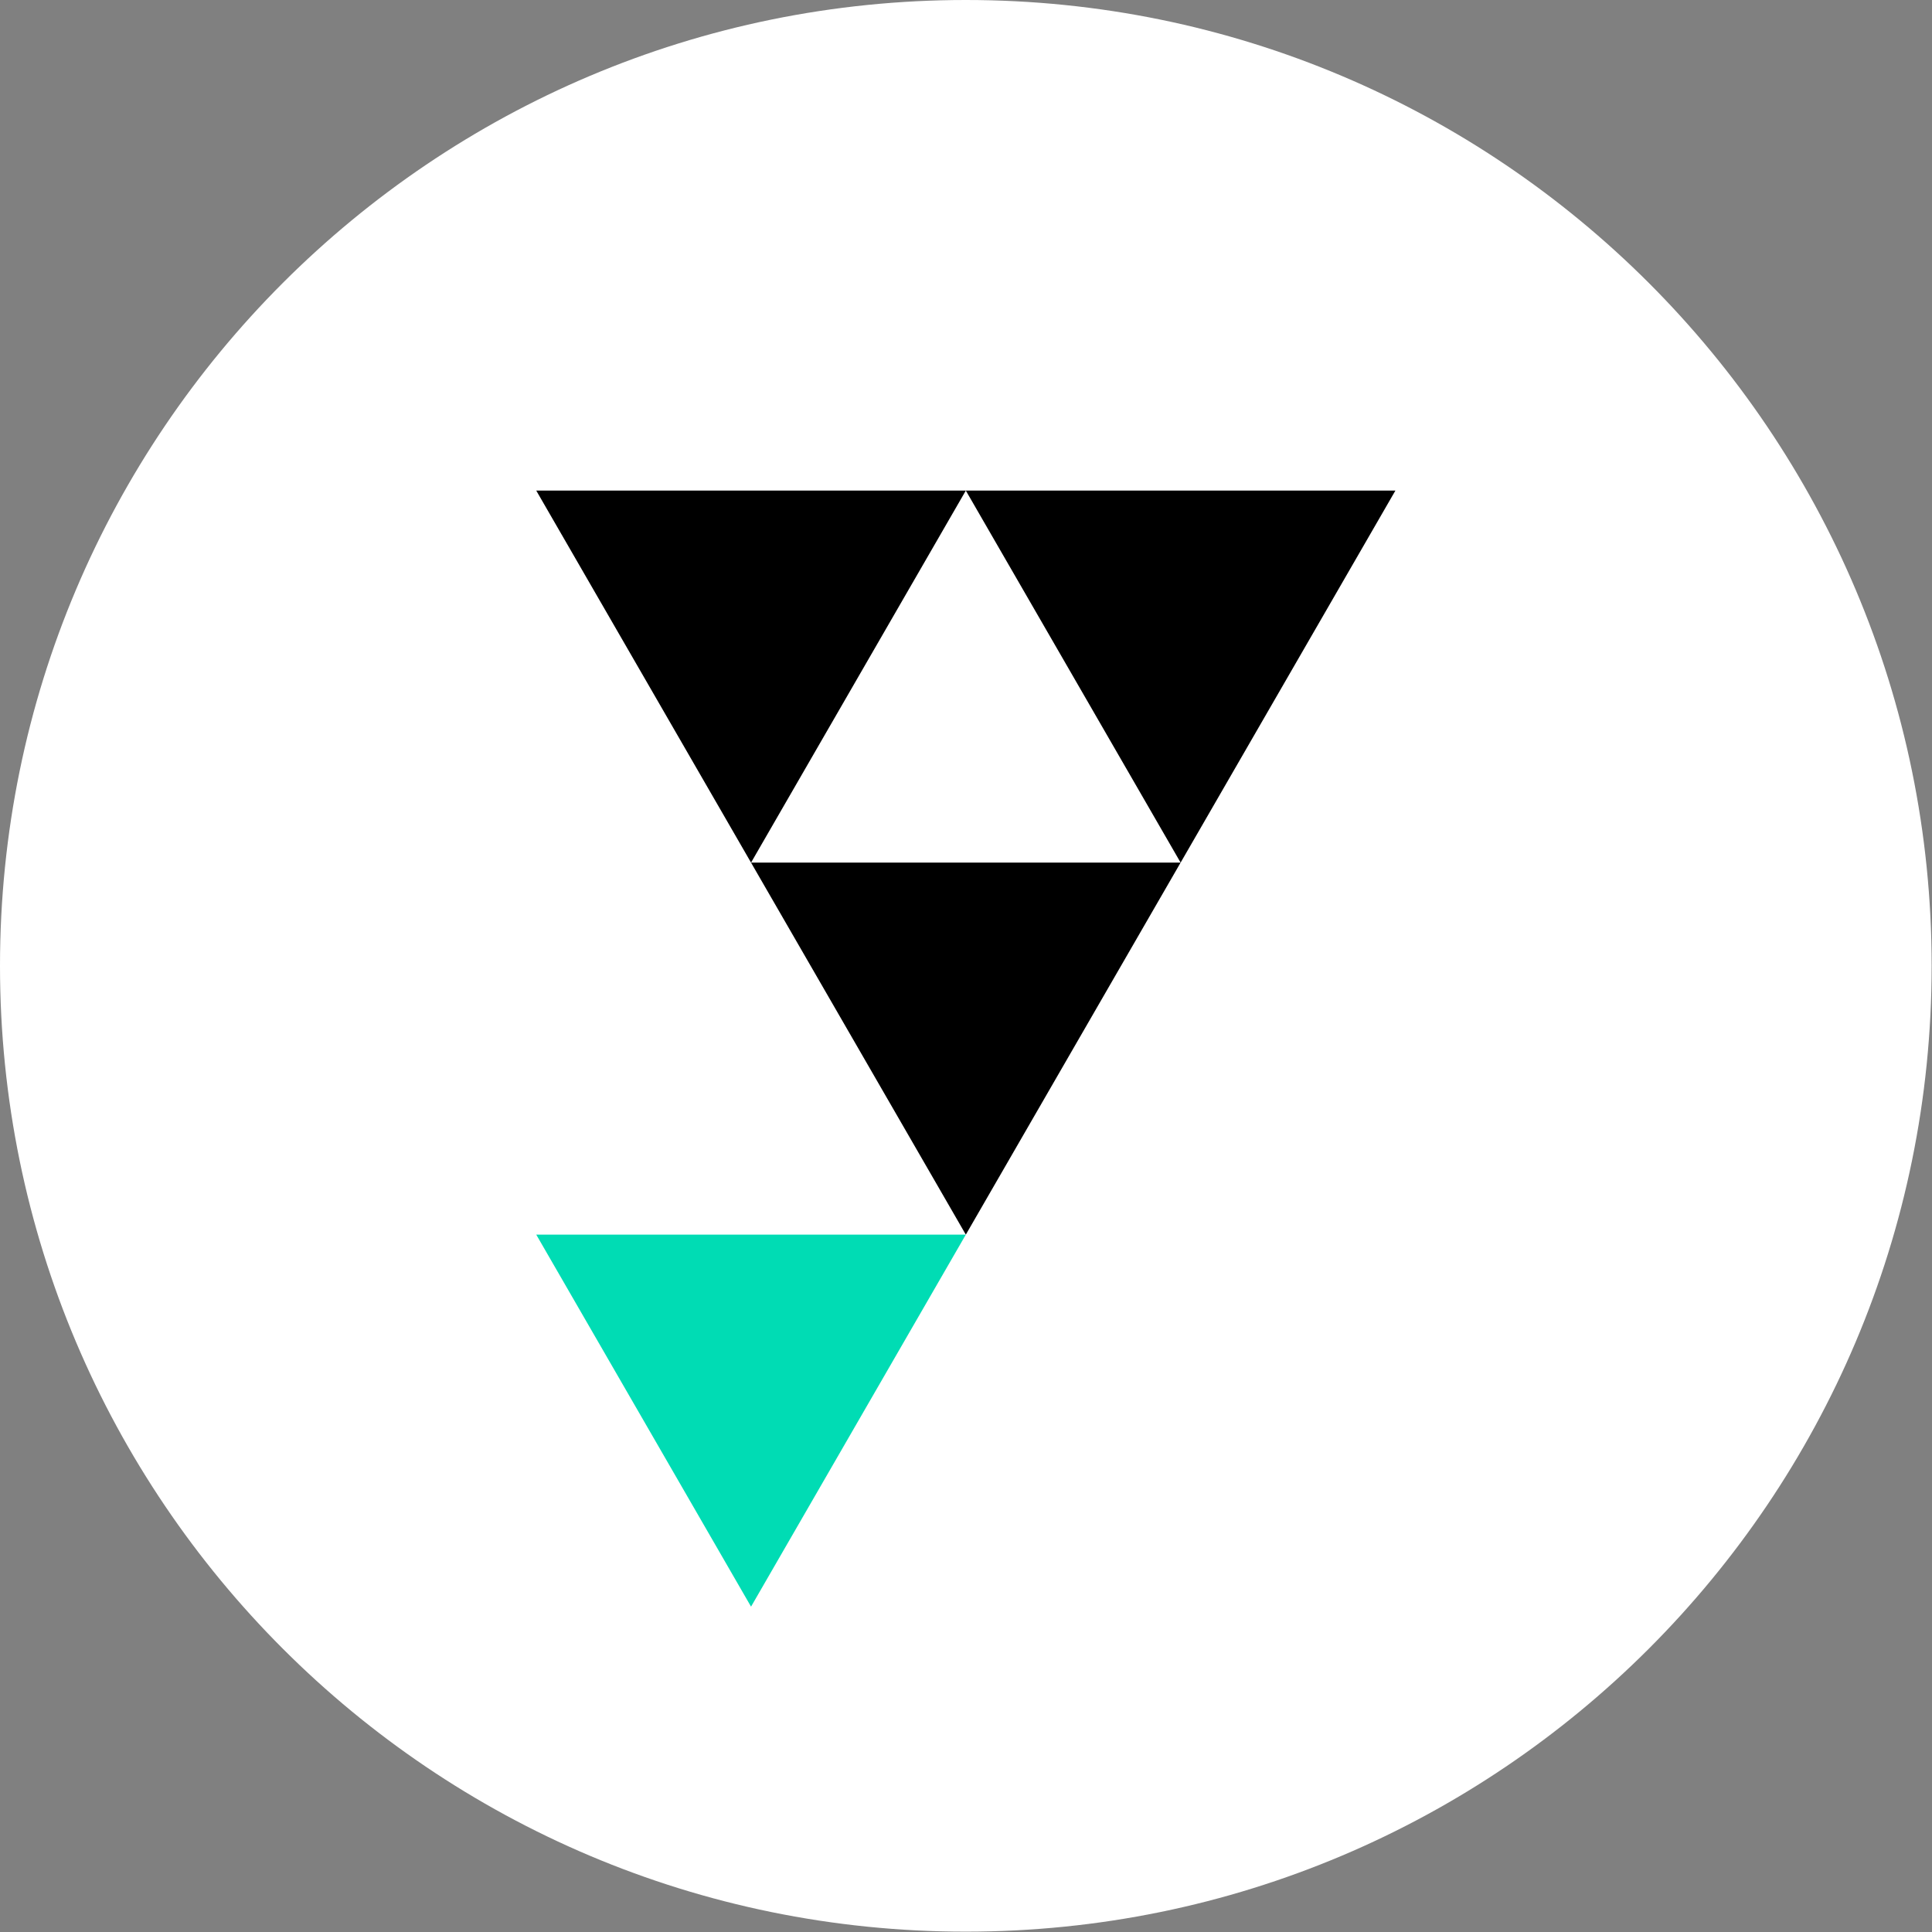
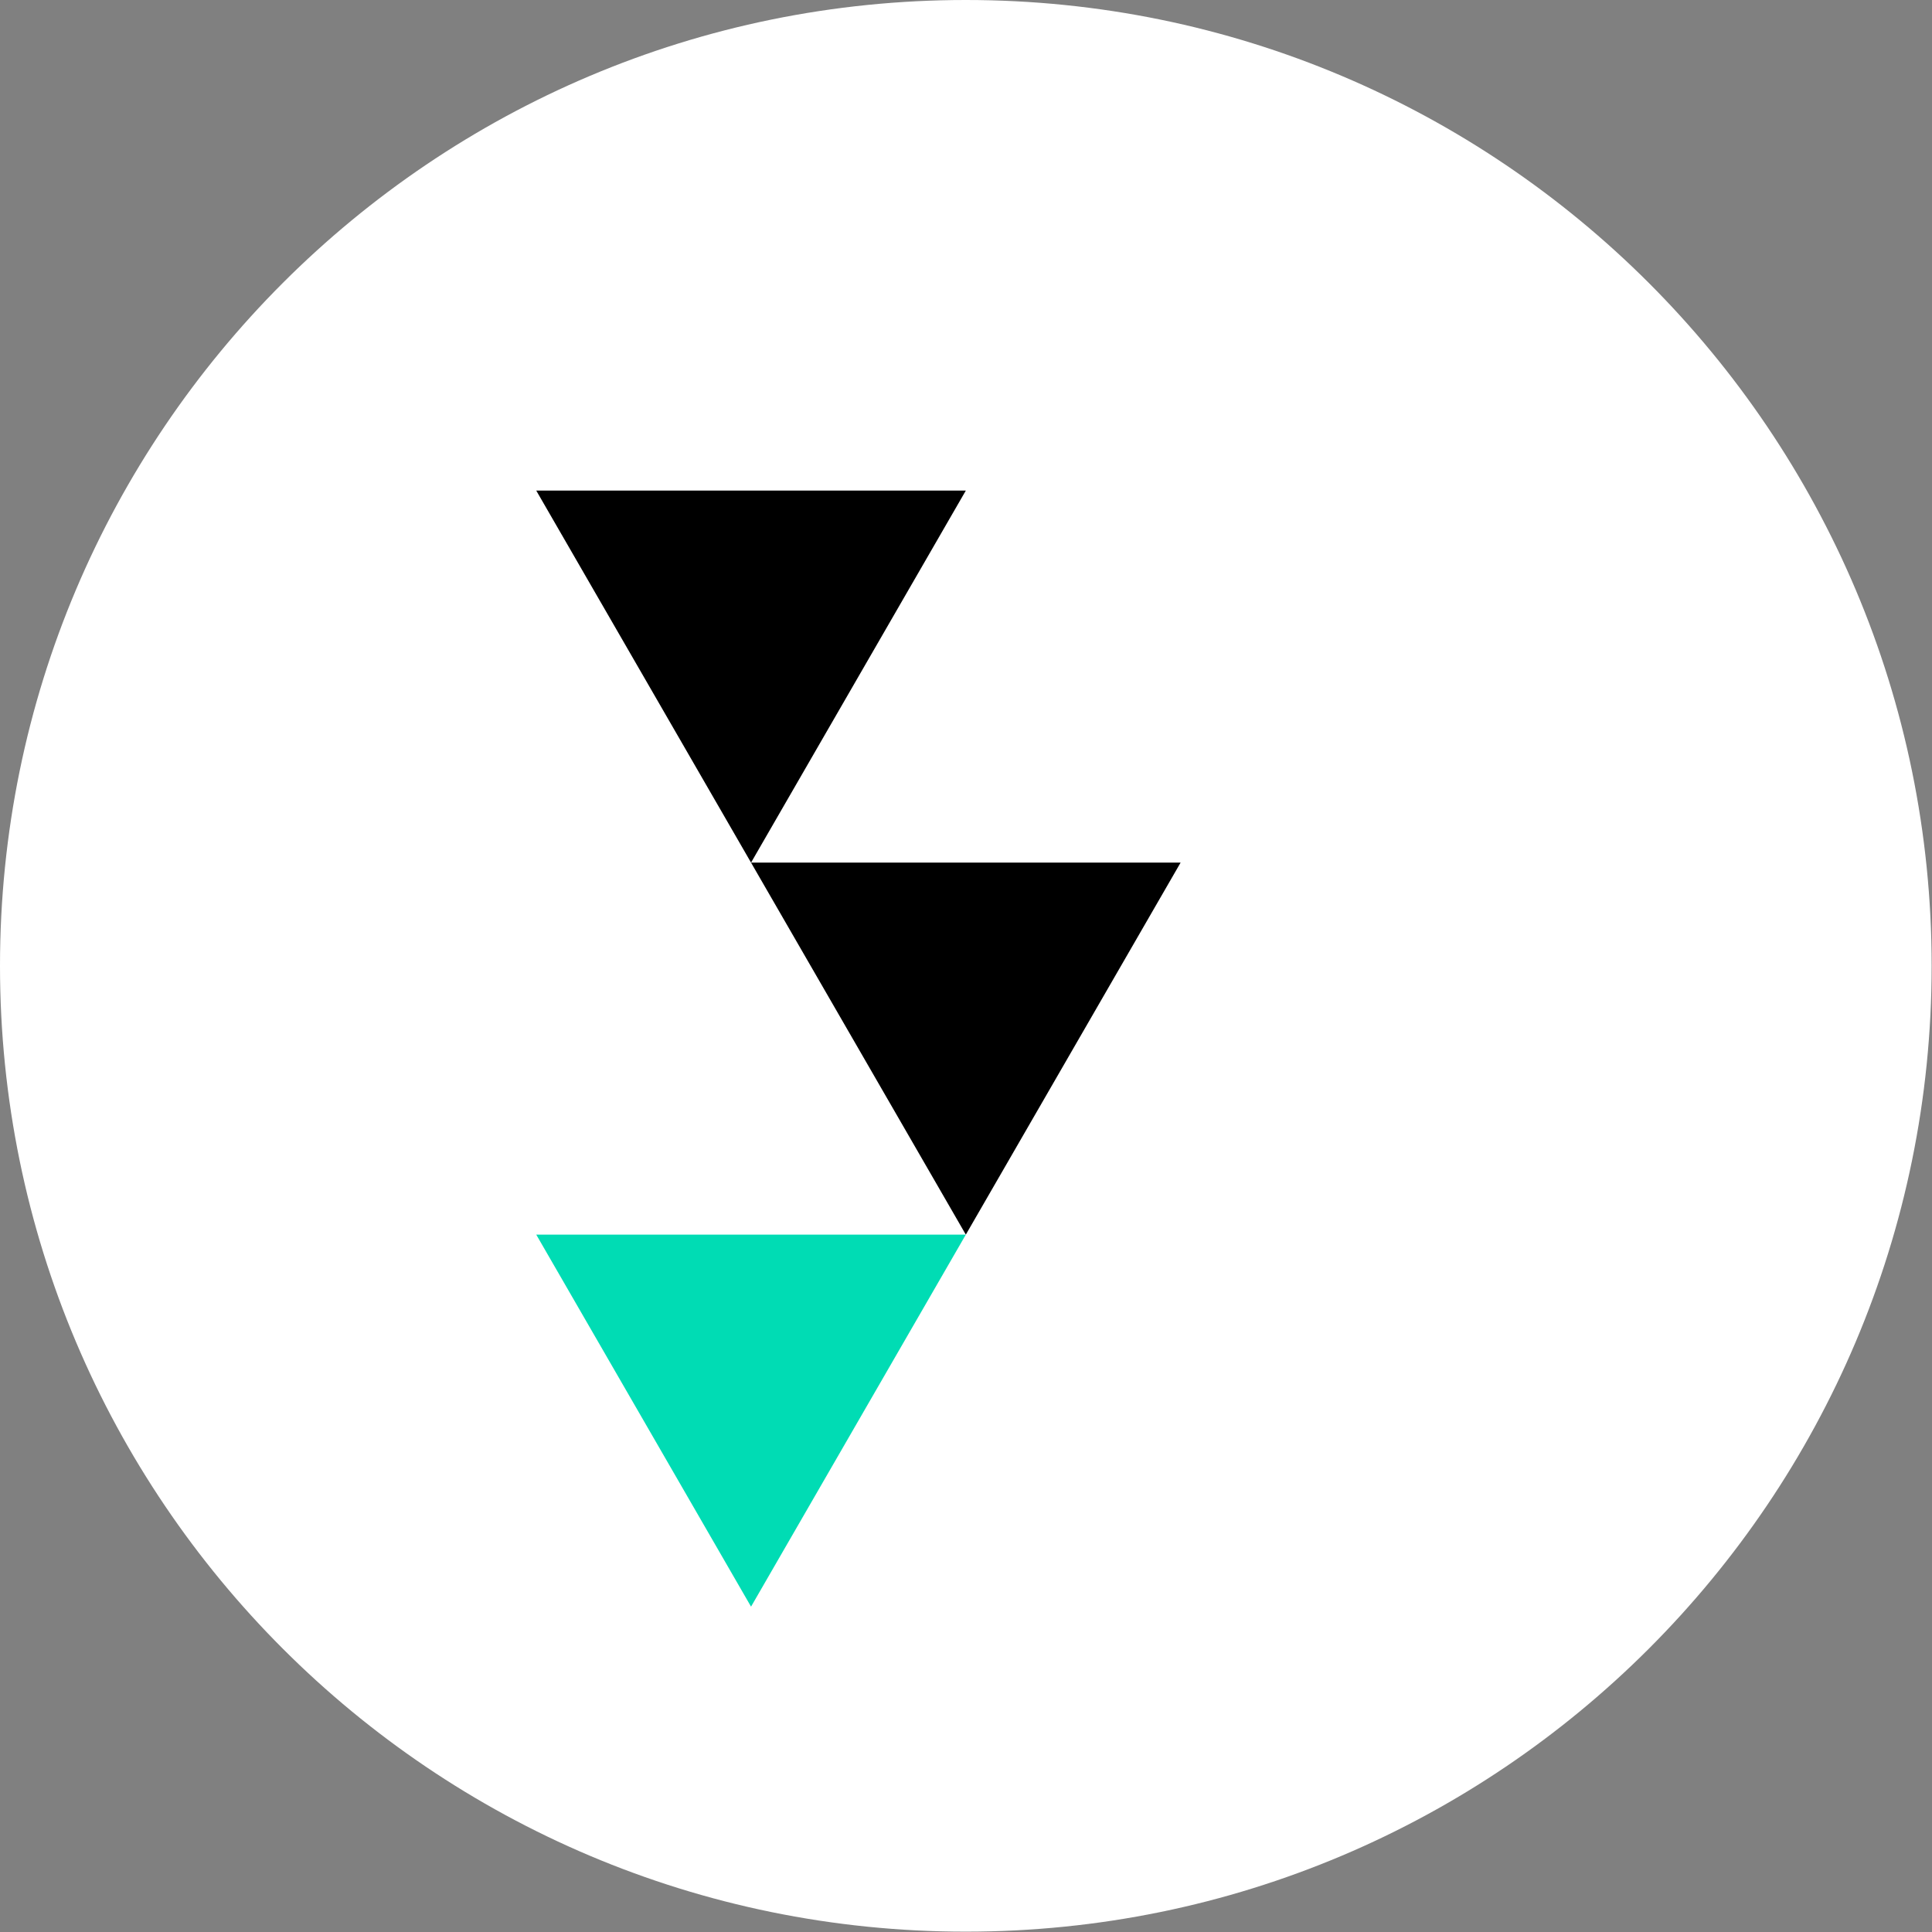
<svg xmlns="http://www.w3.org/2000/svg" fill="none" height="100%" overflow="visible" preserveAspectRatio="none" style="display: block;" viewBox="0 0 2435 2435" width="100%">
  <rect x="0" y="0" width="2435" height="2435" fill="#808080" stroke="none" />
  <g id="Group">
    <g id="Group_2">
      <path d="M2434.56 1217.28C2434.56 1889.57 1889.57 2434.56 1217.28 2434.56C544.992 2434.56 0.001 1889.57 0.001 1217.28C0.001 544.991 544.992 -0 1217.28 -0C1889.57 -0 2434.56 544.991 2434.56 1217.28Z" fill="white" id="Vector" />
    </g>
    <g id="Group_3">
      <path d="M1217.28 618.311L946.577 1087.19L675.864 618.311H1217.28Z" fill="black" id="Vector_2" />
    </g>
    <g id="Group_4">
-       <path d="M1758.7 618.311L1487.99 1087.19L1217.28 618.311H1758.7Z" fill="black" id="Vector_3" />
-     </g>
+       </g>
    <g id="Group_5">
      <path d="M1487.98 1087.2L1217.28 1556.07L946.567 1087.2H1487.98Z" fill="black" id="Vector_4" />
    </g>
    <g id="Group_6">
      <path d="M1217.28 1556.07L946.577 2024.95L675.864 1556.07H1217.28Z" fill="#00DCB4" id="Vector_5" />
    </g>
  </g>
</svg>